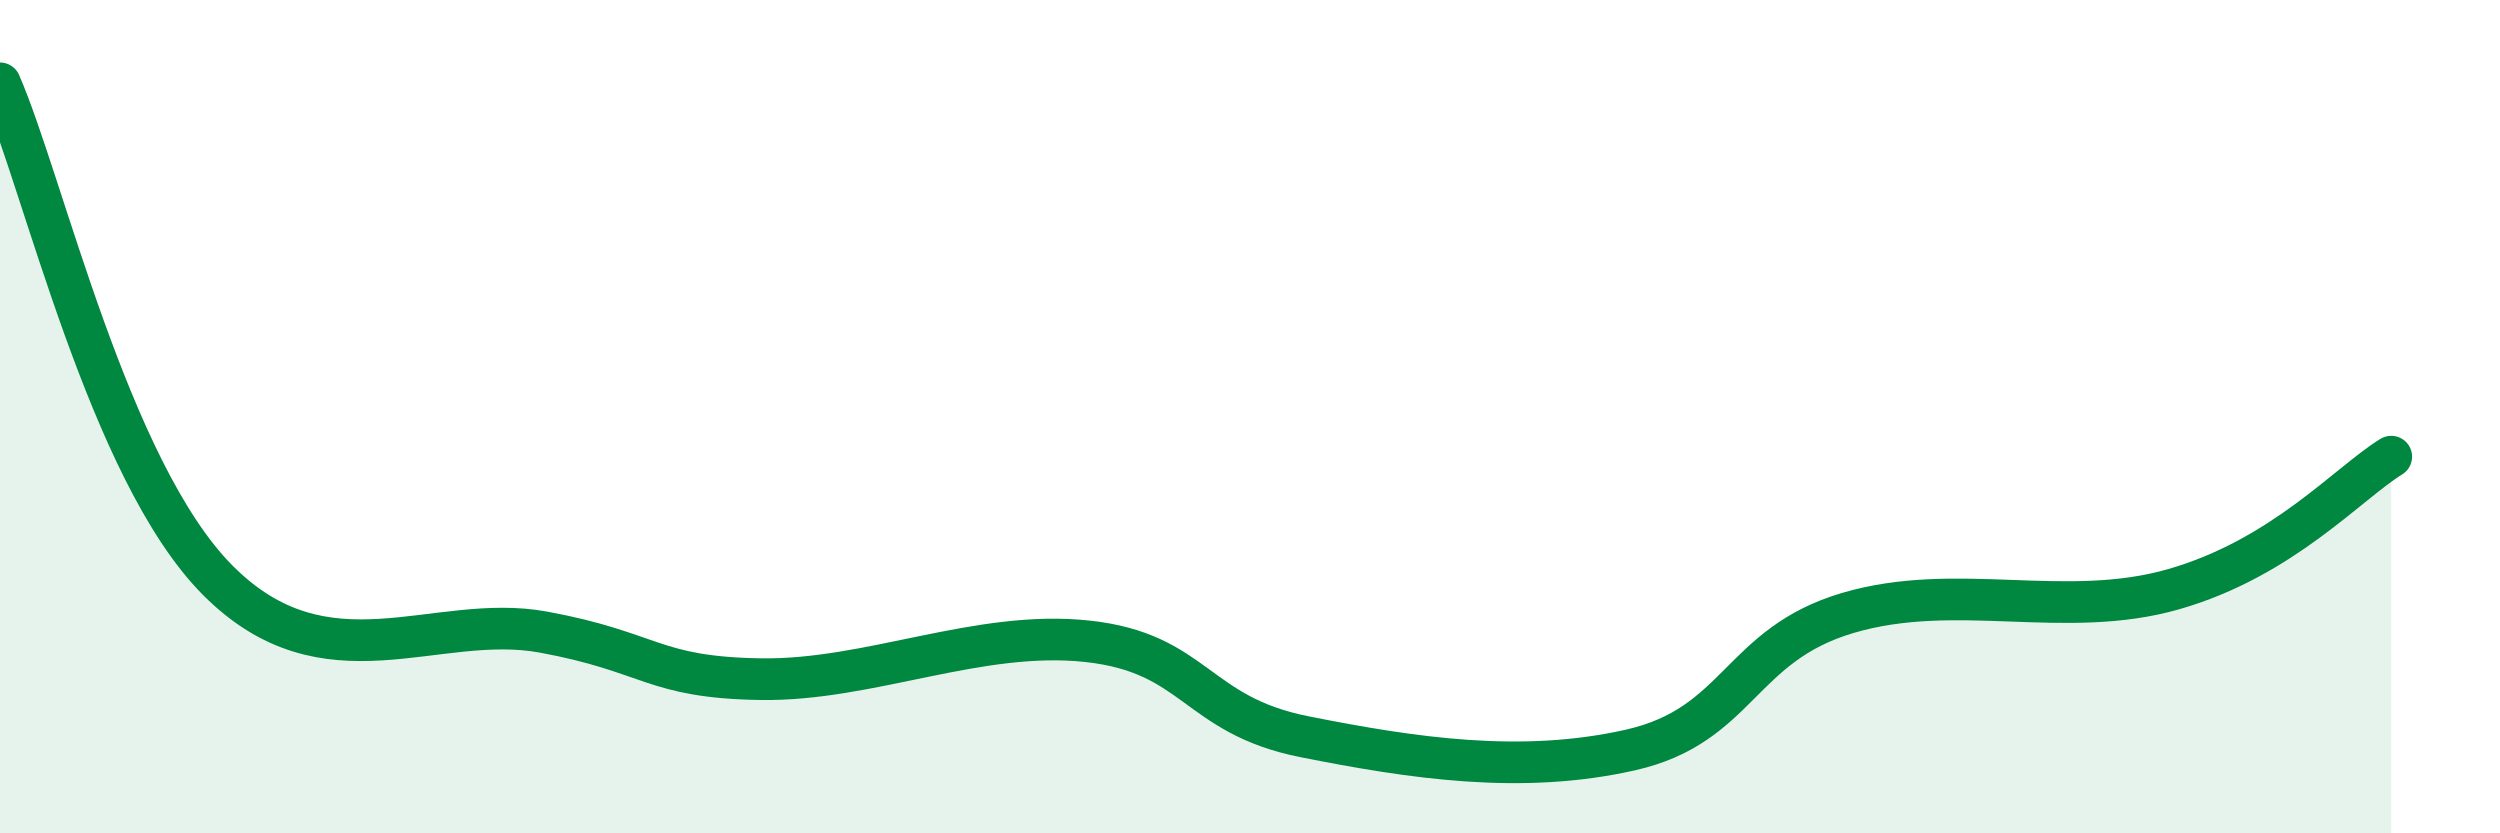
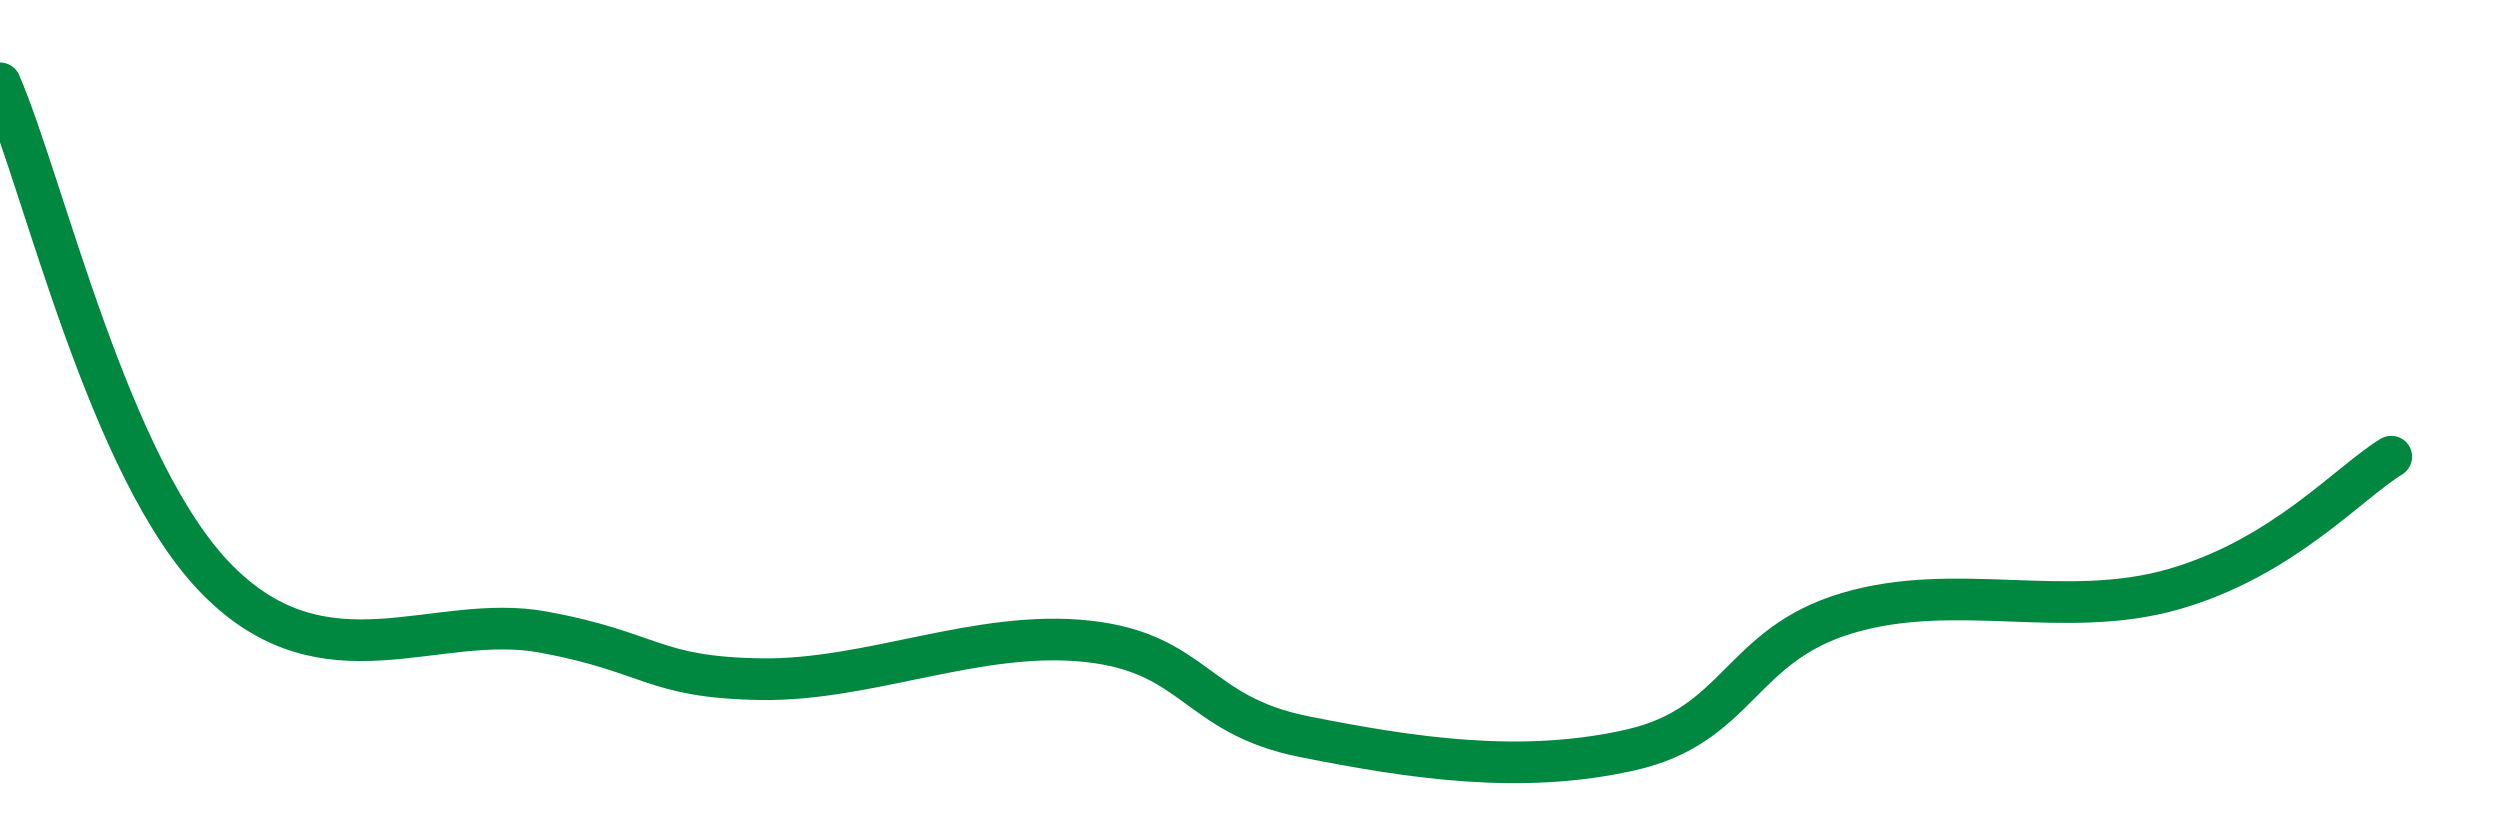
<svg xmlns="http://www.w3.org/2000/svg" width="60" height="20" viewBox="0 0 60 20">
-   <path d="M 0,2 C 1.04,4.38 2.61,11.29 5.22,13.92 C 7.83,16.55 10.43,14.69 13.04,15.17 C 15.65,15.65 15.65,16.26 18.26,16.3 C 20.87,16.34 23.48,15.11 26.09,15.39 C 28.7,15.67 28.69,17.16 31.3,17.68 C 33.91,18.2 36.52,18.59 39.13,18 C 41.74,17.41 41.74,15.48 44.35,14.71 C 46.96,13.94 49.56,14.89 52.17,14.14 C 54.78,13.39 56.35,11.6 57.39,10.96L57.39 20L0 20Z" fill="#008740" opacity="0.1" stroke-linecap="round" stroke-linejoin="round" />
  <path d="M 0,2 C 1.04,4.38 2.61,11.29 5.22,13.92 C 7.83,16.55 10.43,14.69 13.04,15.17 C 15.65,15.65 15.65,16.26 18.26,16.3 C 20.87,16.34 23.48,15.11 26.09,15.39 C 28.7,15.67 28.69,17.16 31.3,17.68 C 33.91,18.2 36.52,18.59 39.13,18 C 41.74,17.41 41.74,15.48 44.35,14.71 C 46.96,13.94 49.56,14.89 52.17,14.14 C 54.78,13.39 56.35,11.6 57.39,10.96" stroke="#008740" stroke-width="1" fill="none" stroke-linecap="round" stroke-linejoin="round" />
</svg>